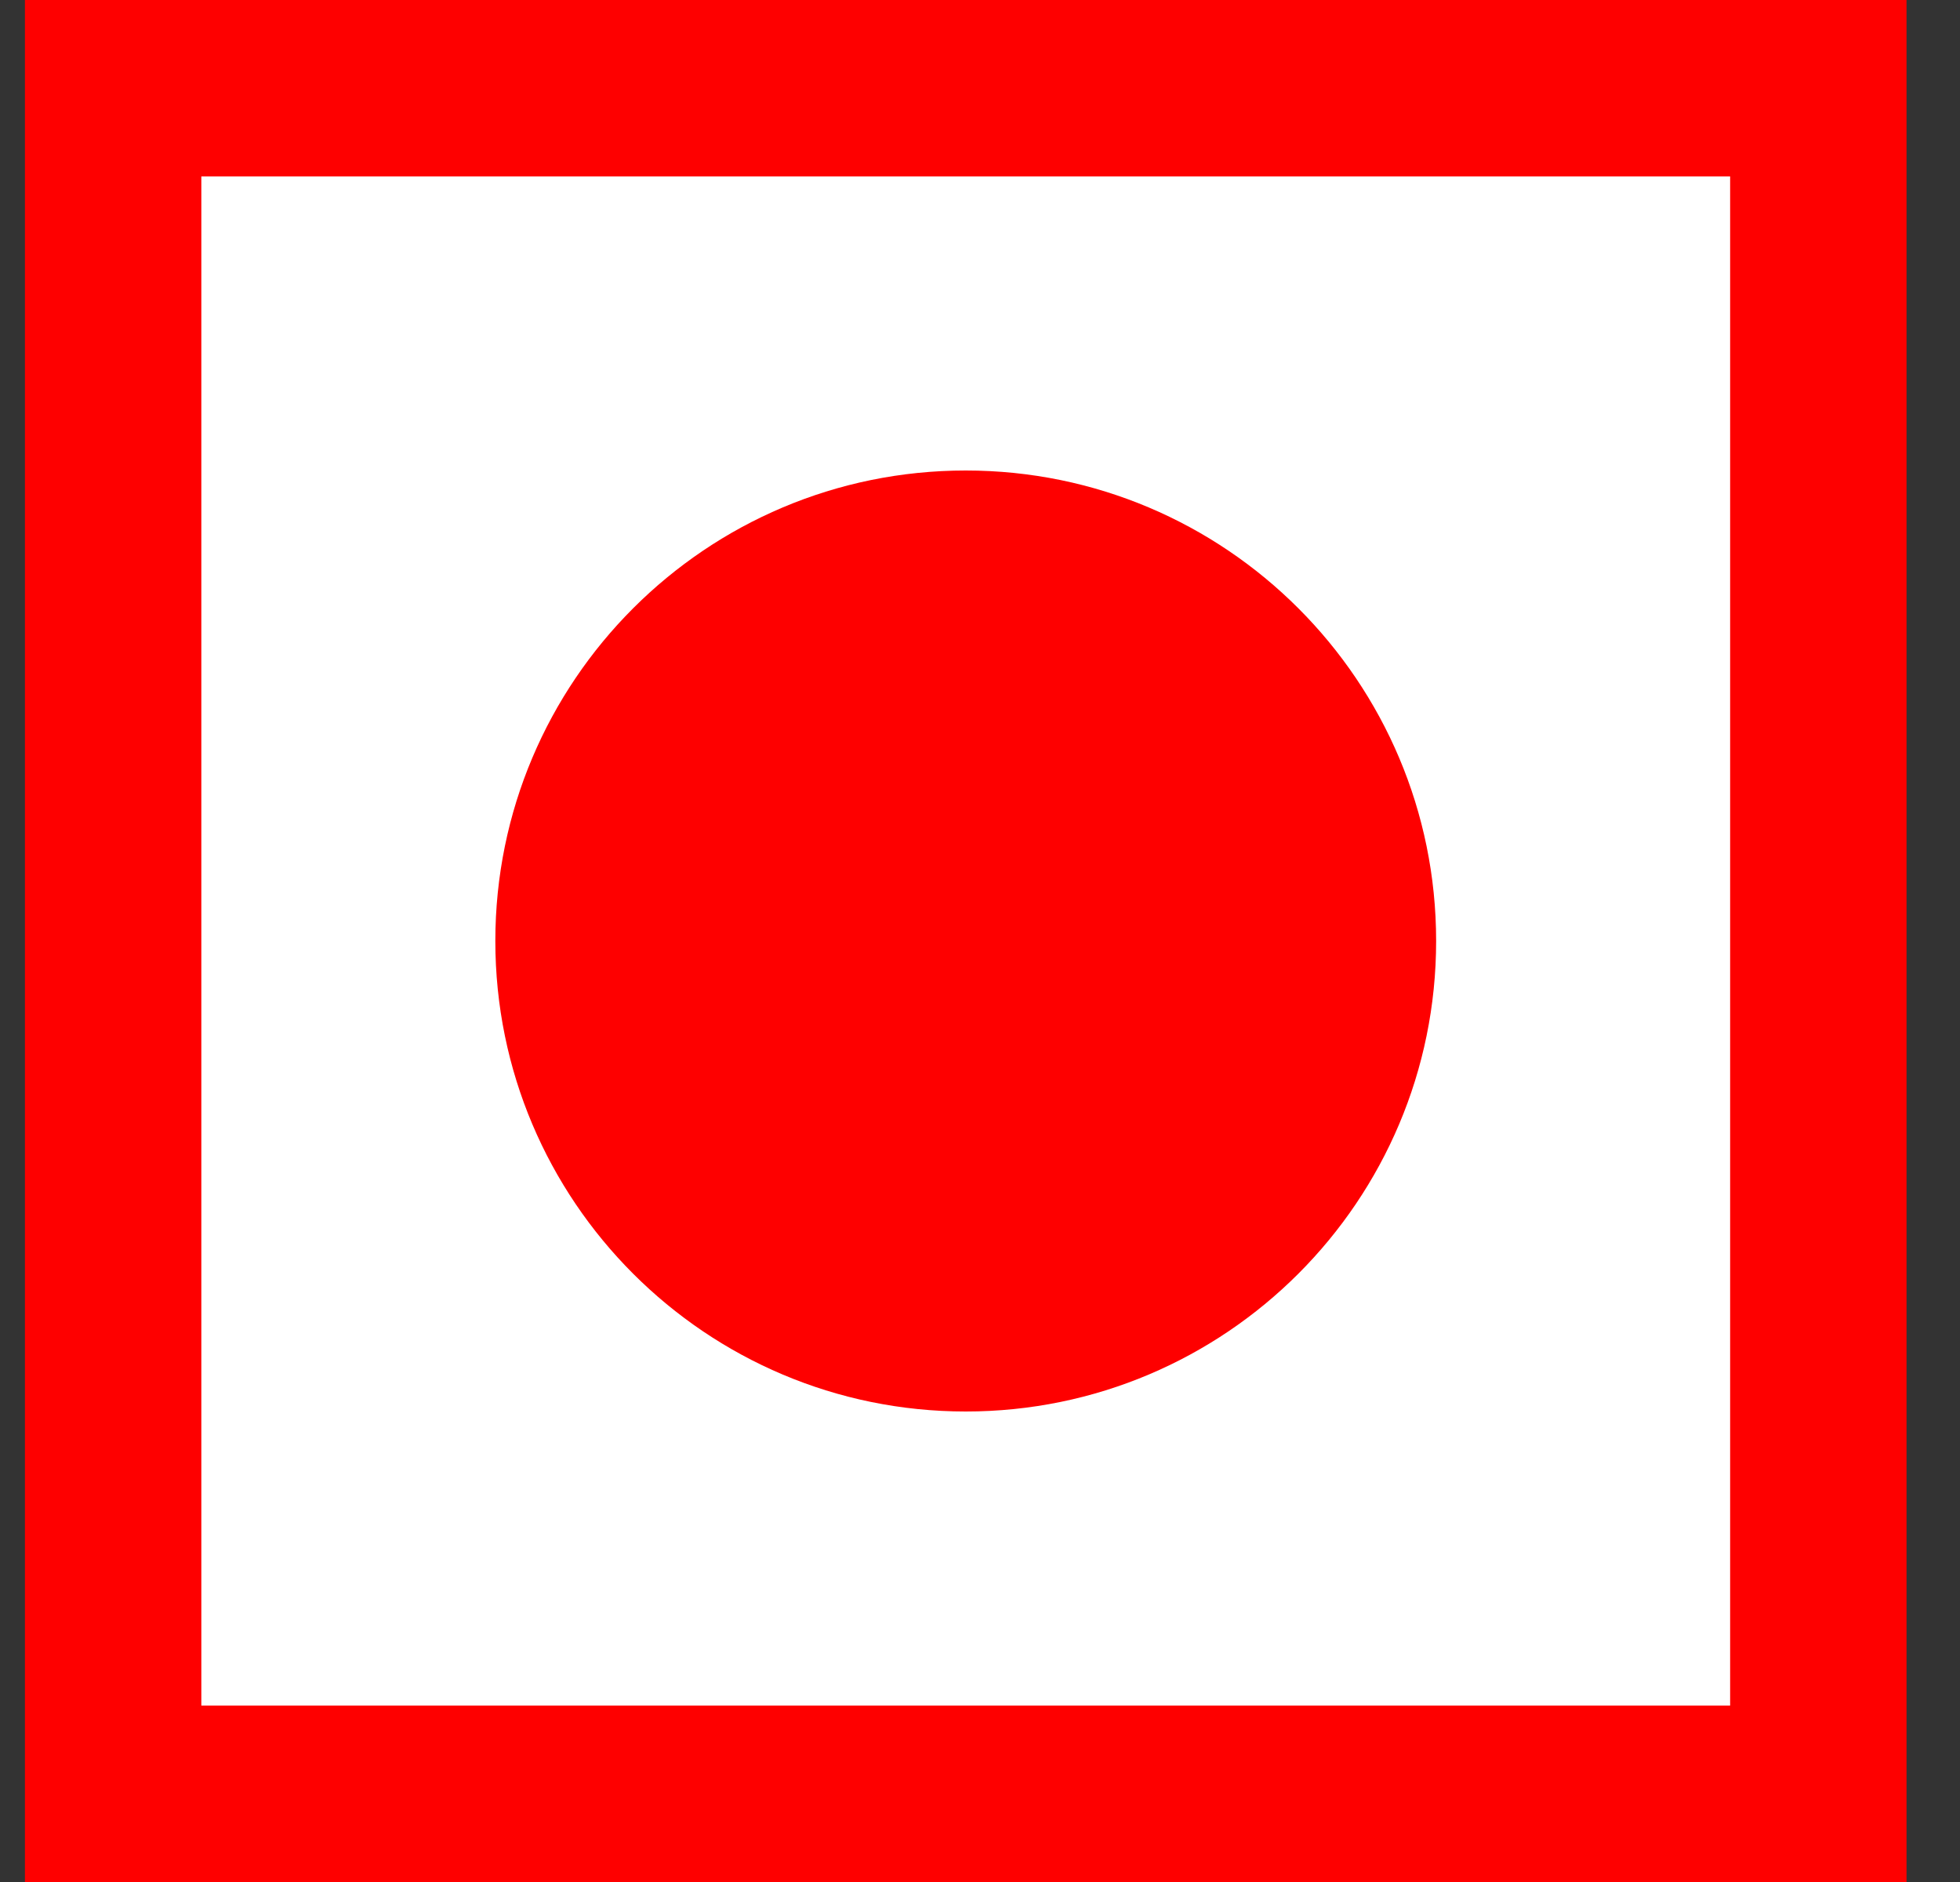
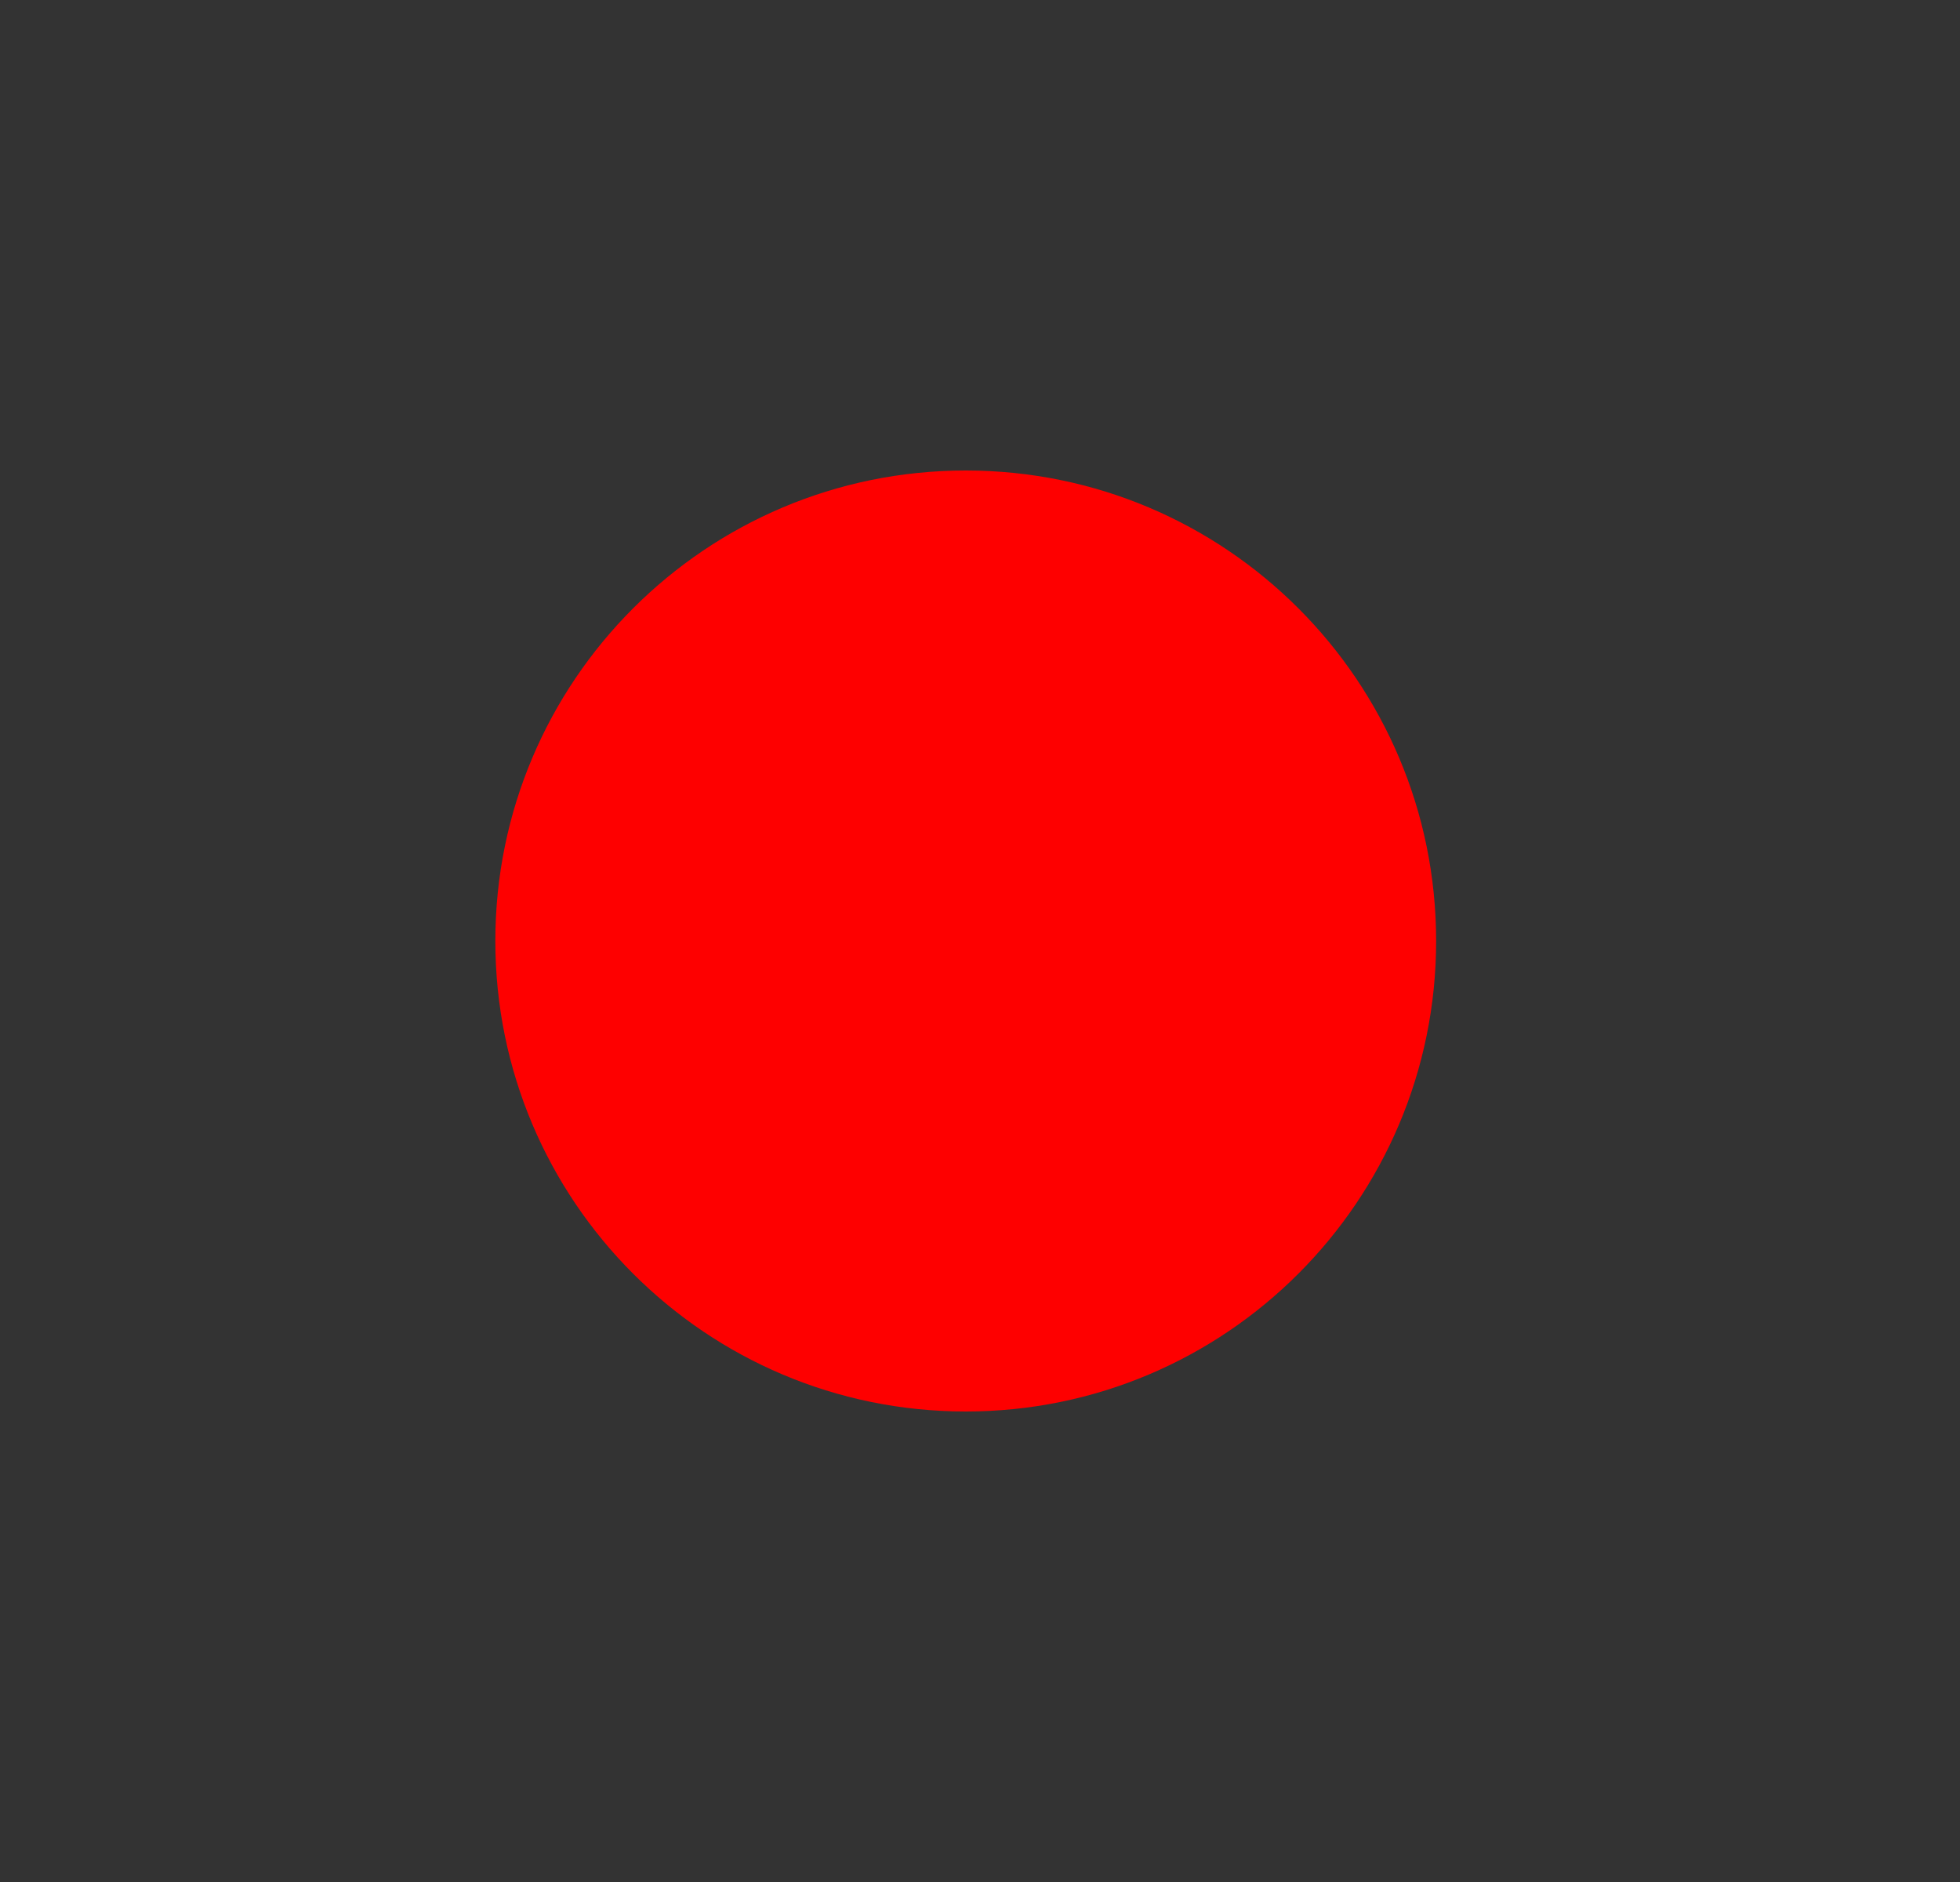
<svg xmlns="http://www.w3.org/2000/svg" width="25" height="24" viewBox="0 0 25 24" fill="none">
  <rect x="0" y="0" width="25" height="24" fill="#333333" stroke="none" />
-   <path d="M23.193 1.125H1.443V22.875H23.193V1.125Z" fill="white" stroke="#fe0000" stroke-width="2.25" />
  <path d="M12.318 18C15.632 18 18.318 15.314 18.318 12C18.318 8.686 15.632 6 12.318 6C9.005 6 6.318 8.686 6.318 12C6.318 15.314 9.005 18 12.318 18Z" fill="#fe0000" />
</svg>